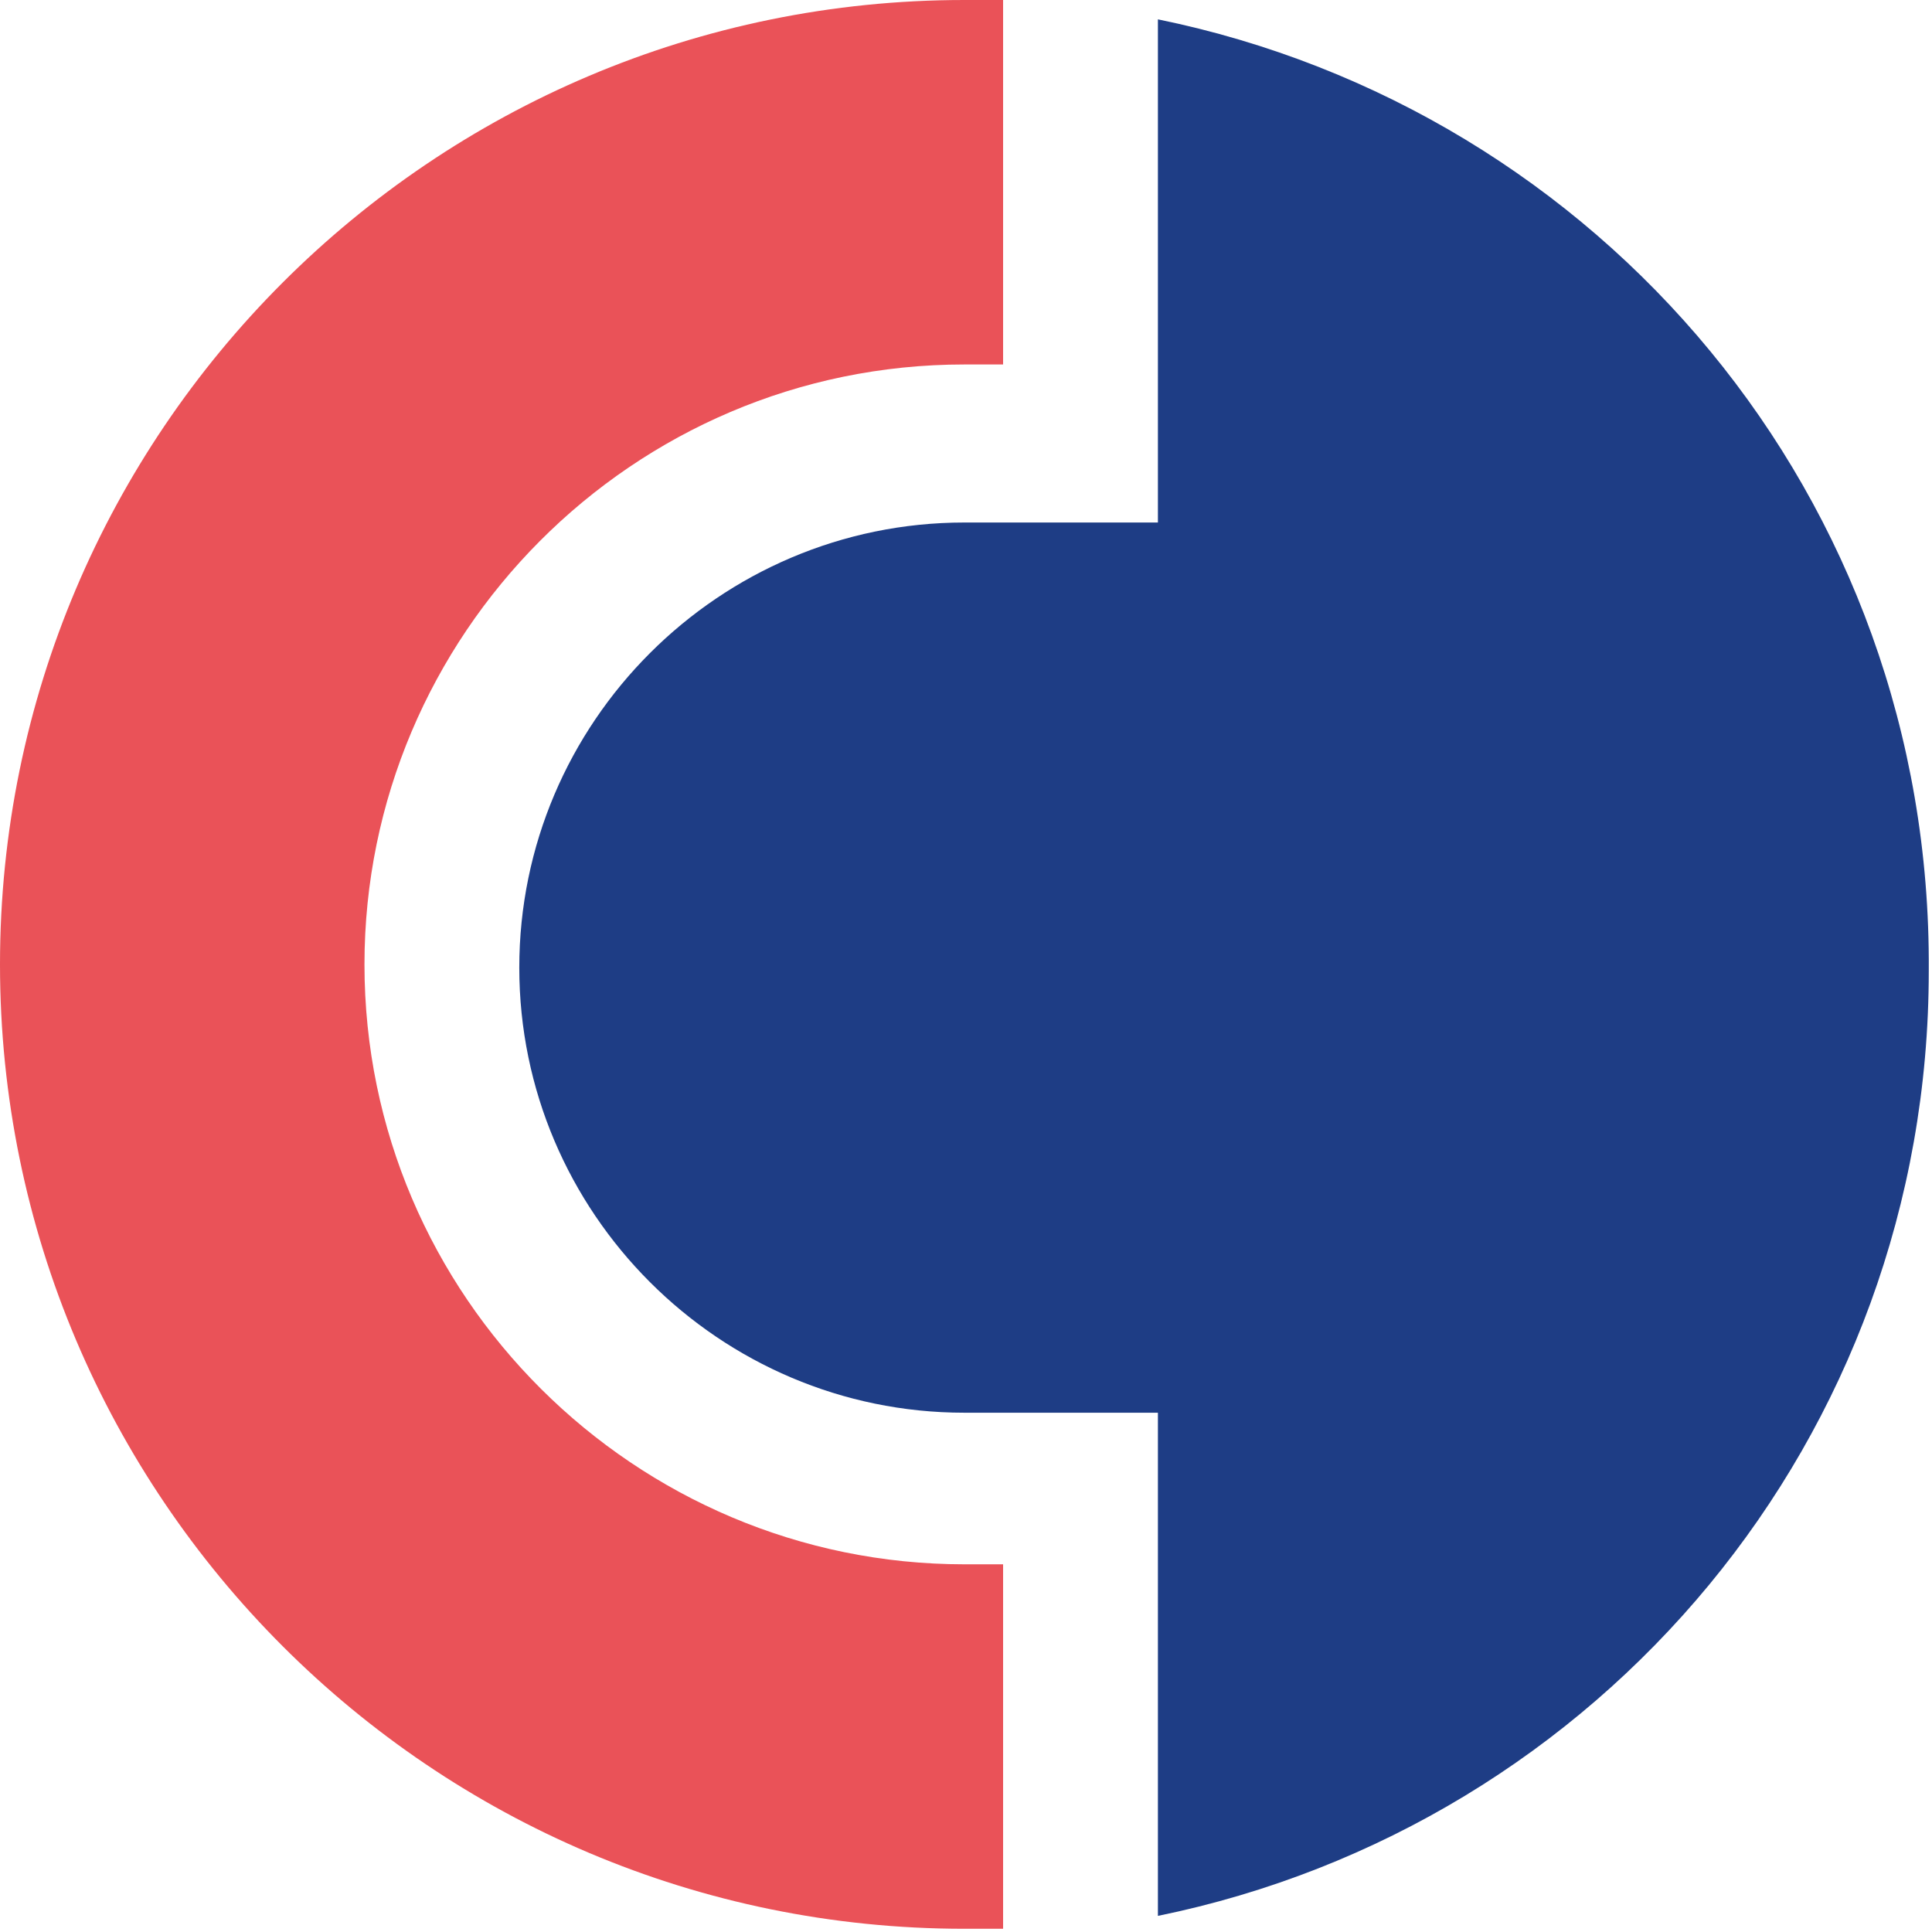
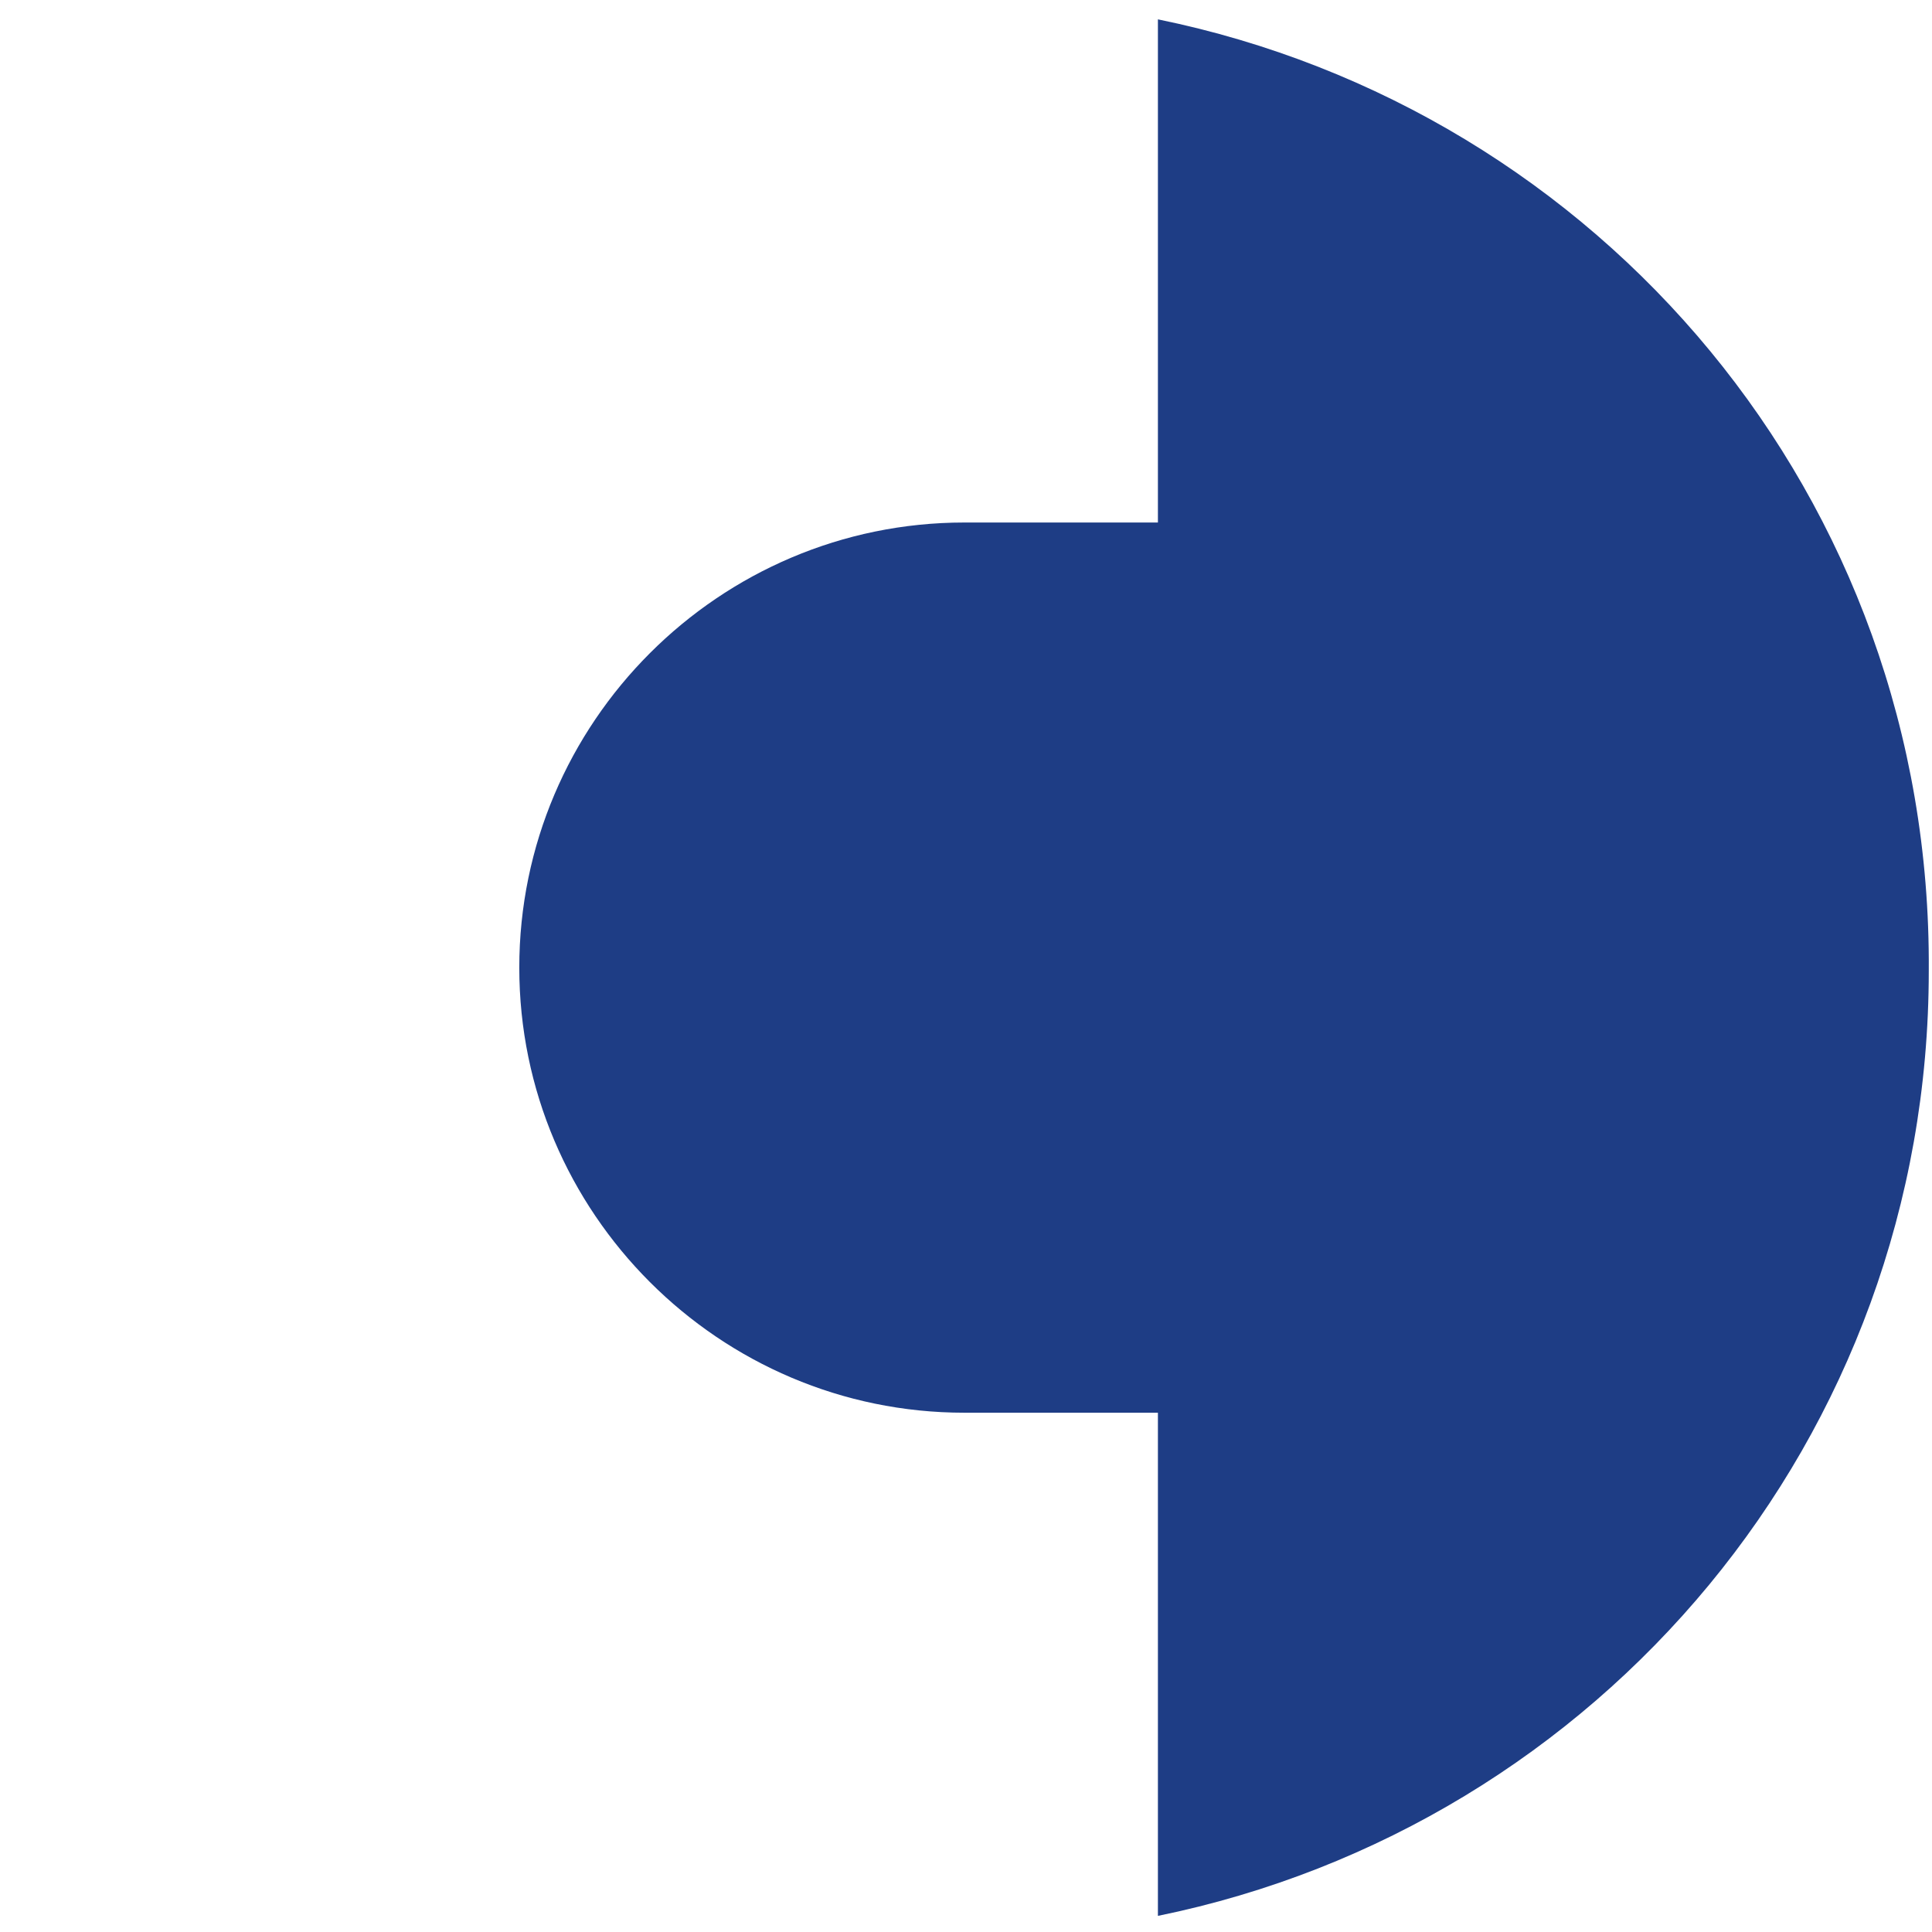
<svg xmlns="http://www.w3.org/2000/svg" version="1.1" id="Слой_1" x="0px" y="0px" viewBox="0 0 59.9 59.9" style="enable-background:new 0 0 59.9 59.9;" xml:space="preserve">
  <style type="text/css">
	.st0{fill:#EA5258;}
	.st1{fill:#1E3D85;}
</style>
  <g>
-     <path class="st0" d="M0,29.9c0,16.5,13.4,29.9,29.9,29.9c0.4,0,0.8,0,1.2,0V48.5h-1.2c-10.2,0-18.6-8.3-18.6-18.6   c0-10.2,8.3-18.6,18.6-18.6h1.2V0c-0.4,0-0.8,0-1.2,0C13.4,0,0,13.4,0,29.9" />
    <path class="st1" d="M35.9,0.6v15.6h-6c-7.6,0-13.8,6.2-13.8,13.8c0,7.6,6.2,13.8,13.8,13.8h6v15.6c13.7-2.8,23.9-14.8,23.9-29.3   C59.9,15.4,49.6,3.4,35.9,0.6" />
  </g>
</svg>